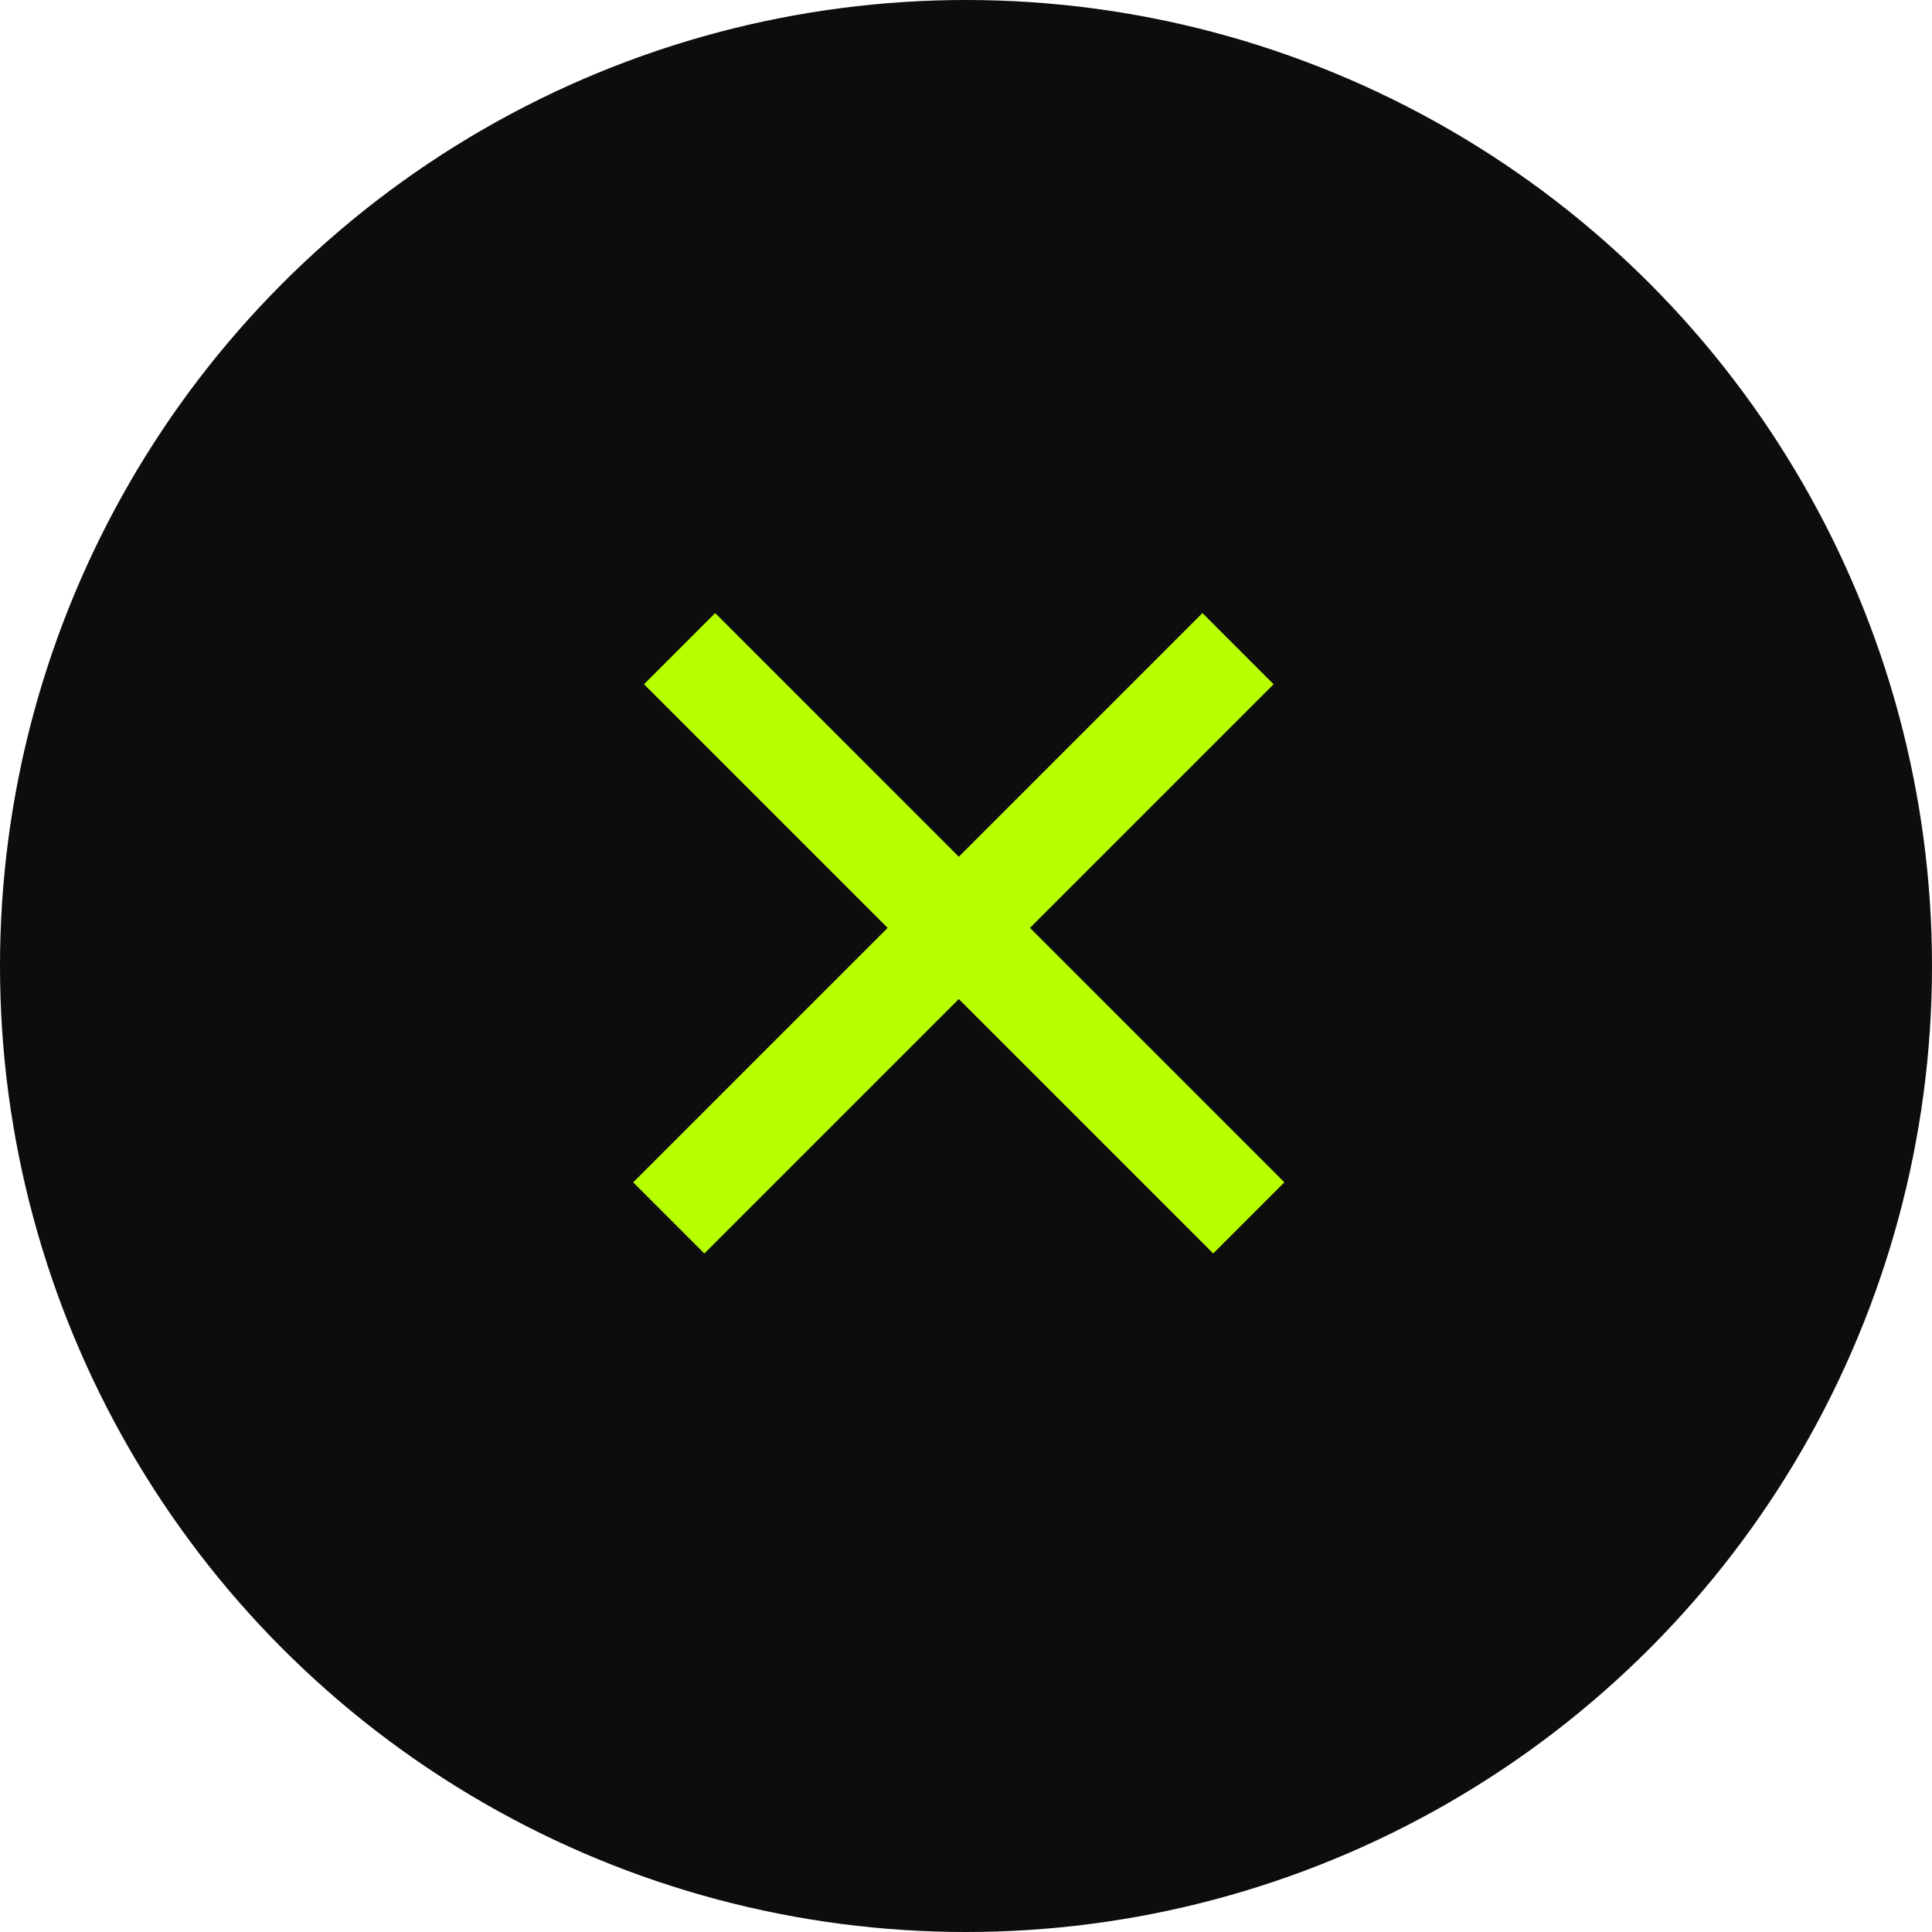
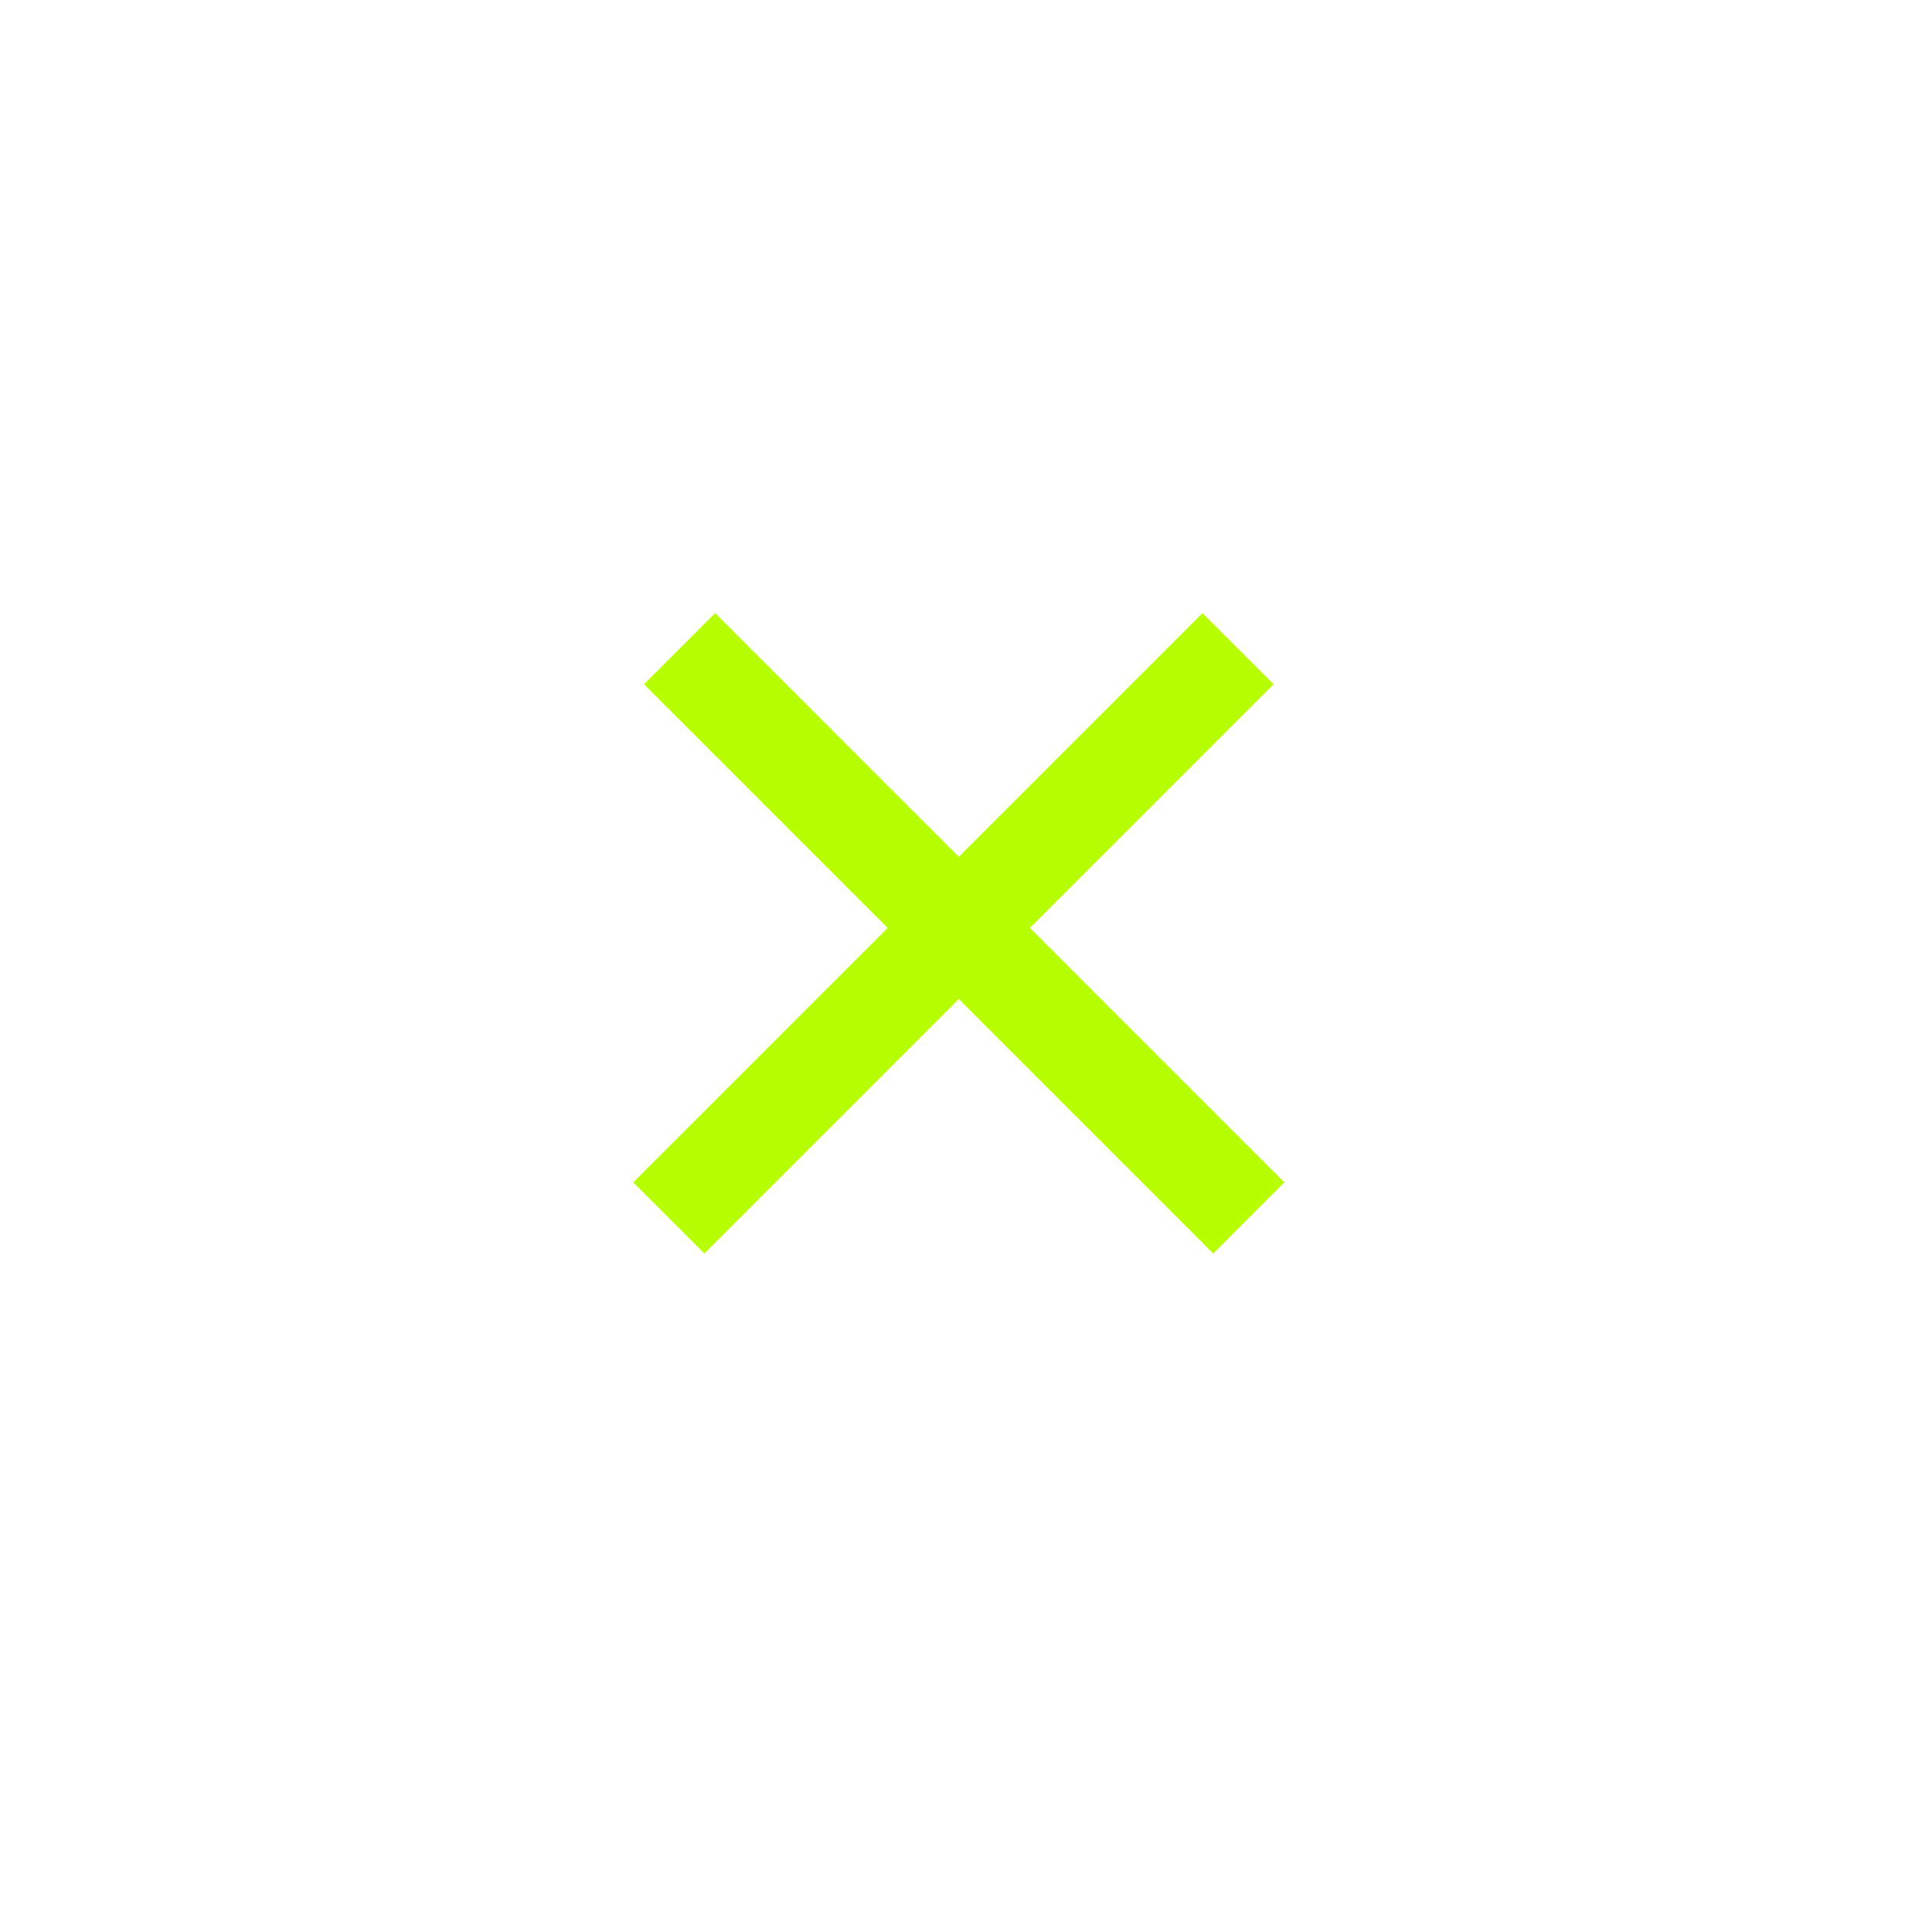
<svg xmlns="http://www.w3.org/2000/svg" width="96" height="96" viewBox="0 0 96 96" fill="none">
-   <circle cx="48" cy="48" r="48" fill="#0D0D0D" />
  <line x1="33.232" y1="60.517" x2="61.517" y2="32.232" stroke="#B7FF00" stroke-width="5" />
  <line x1="33.768" y1="32.232" x2="62.052" y2="60.517" stroke="#B7FF00" stroke-width="5" />
</svg>